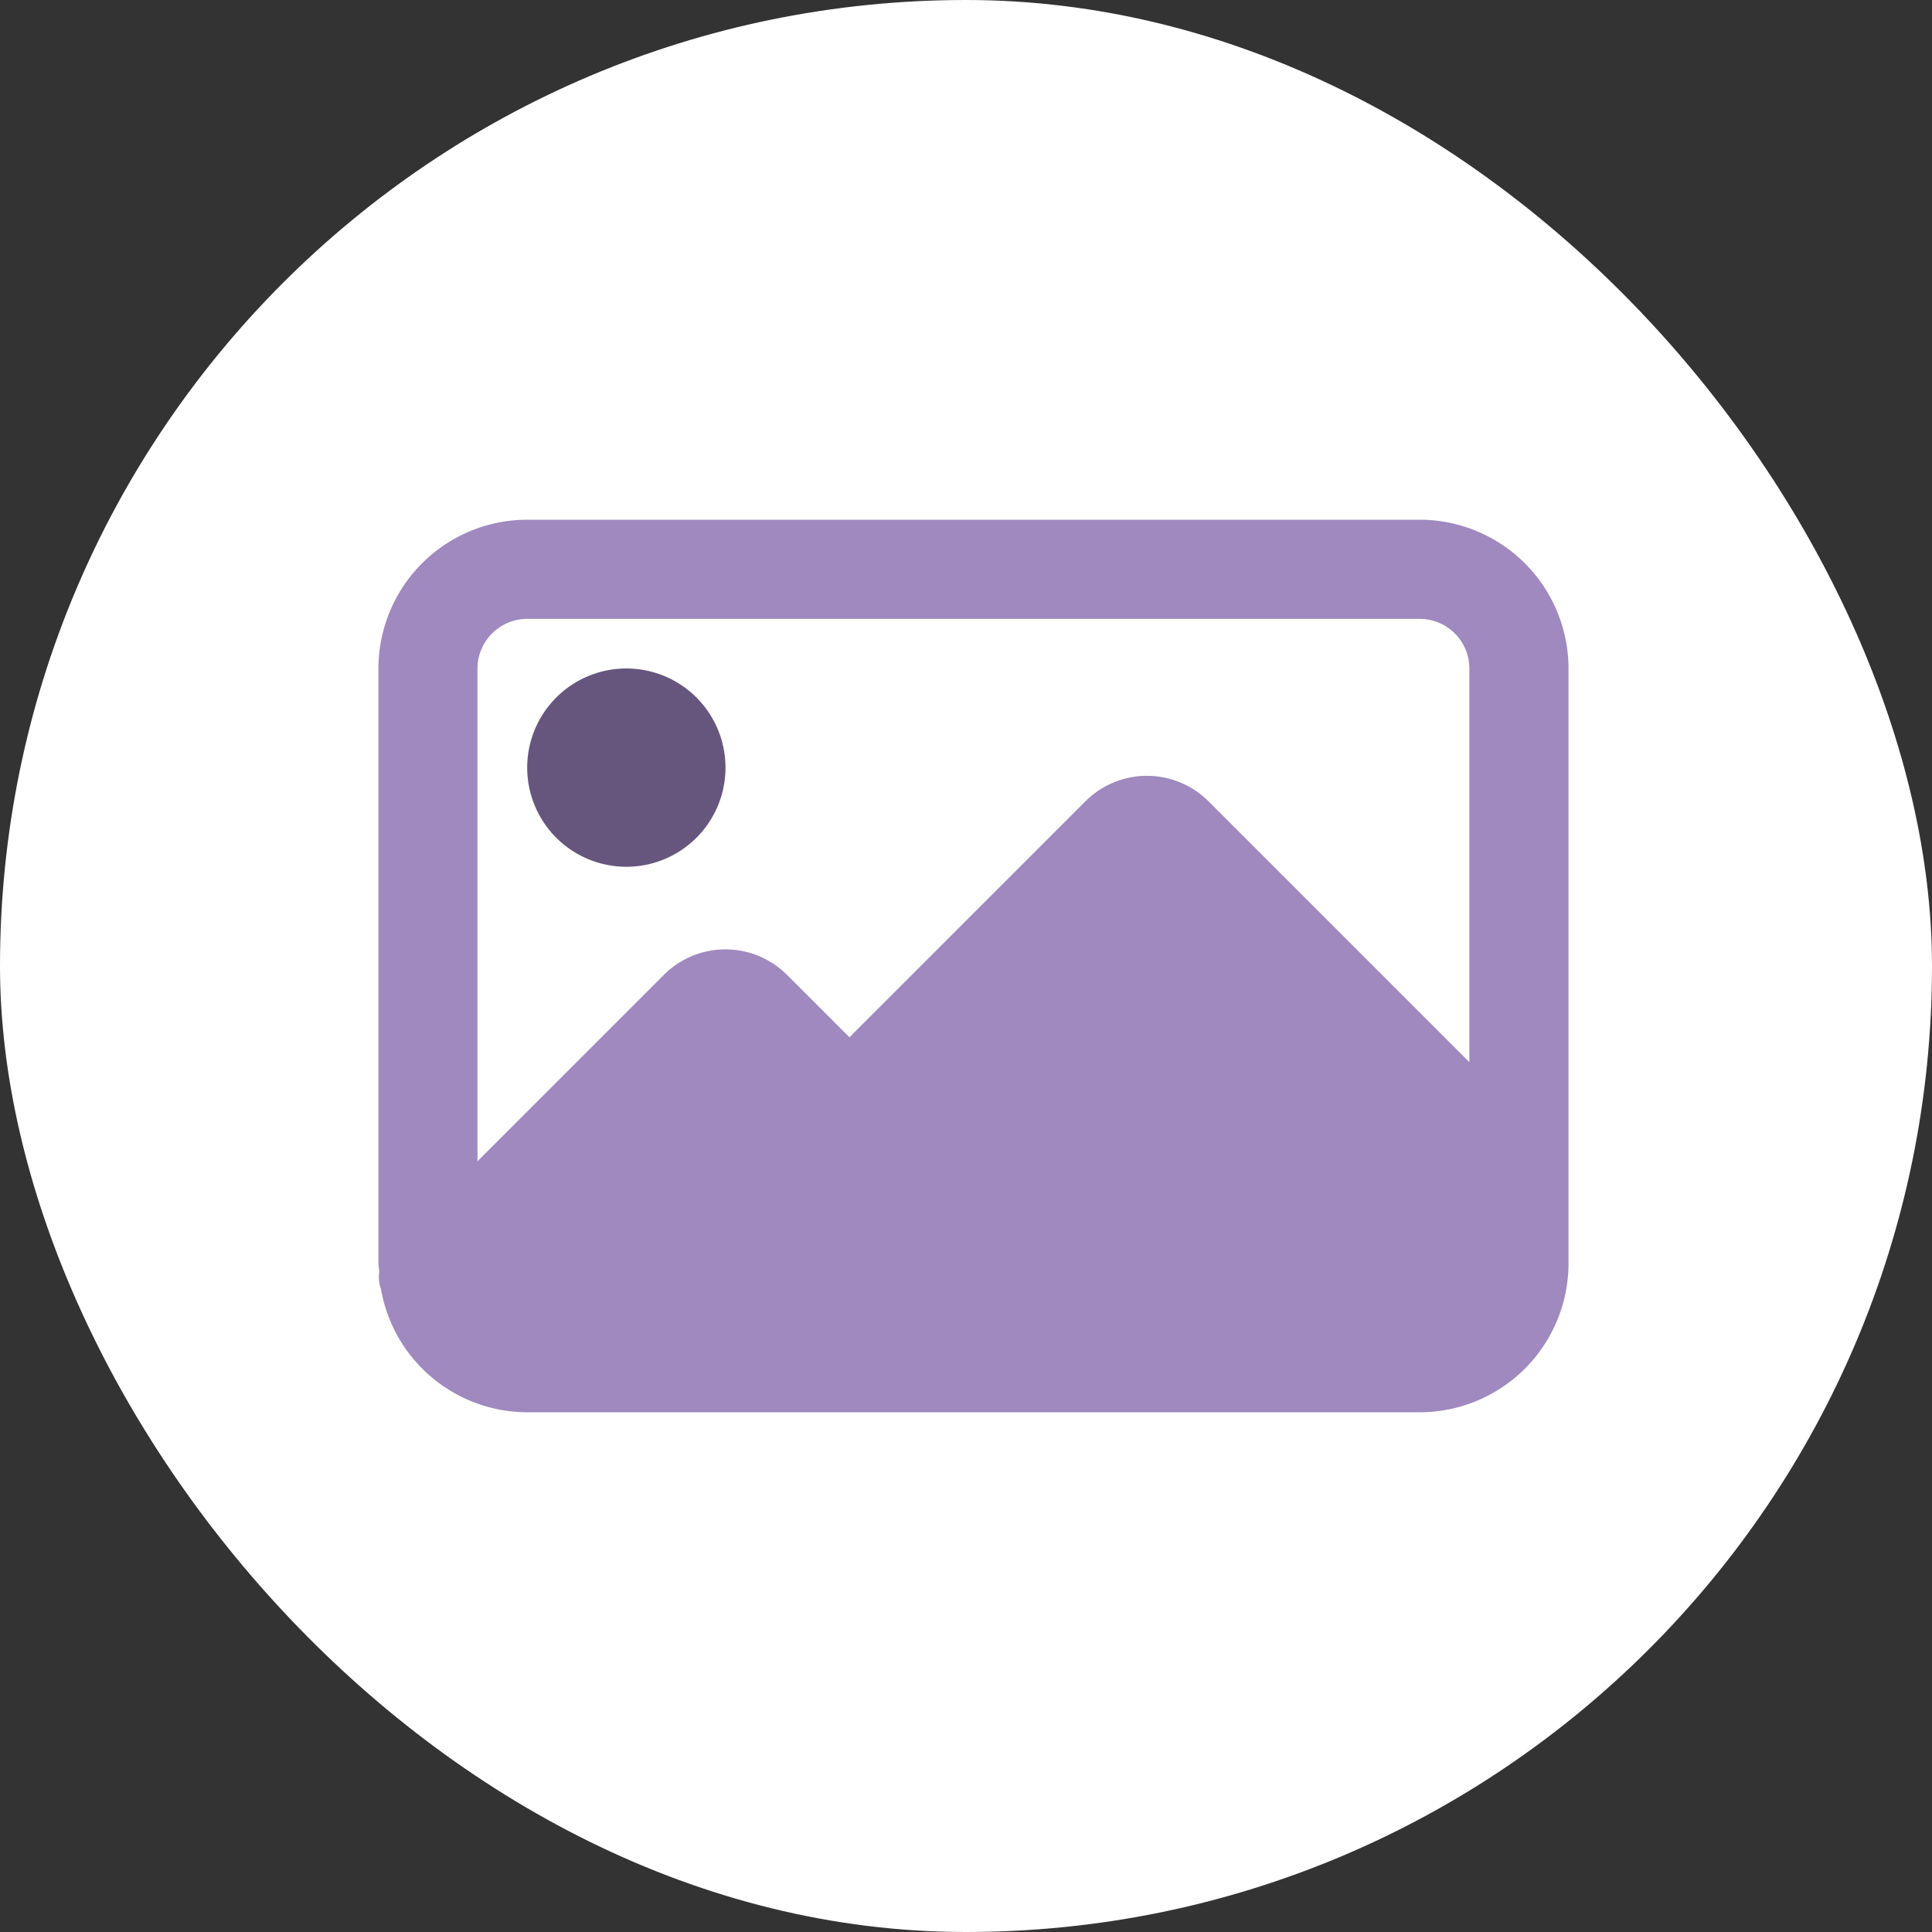
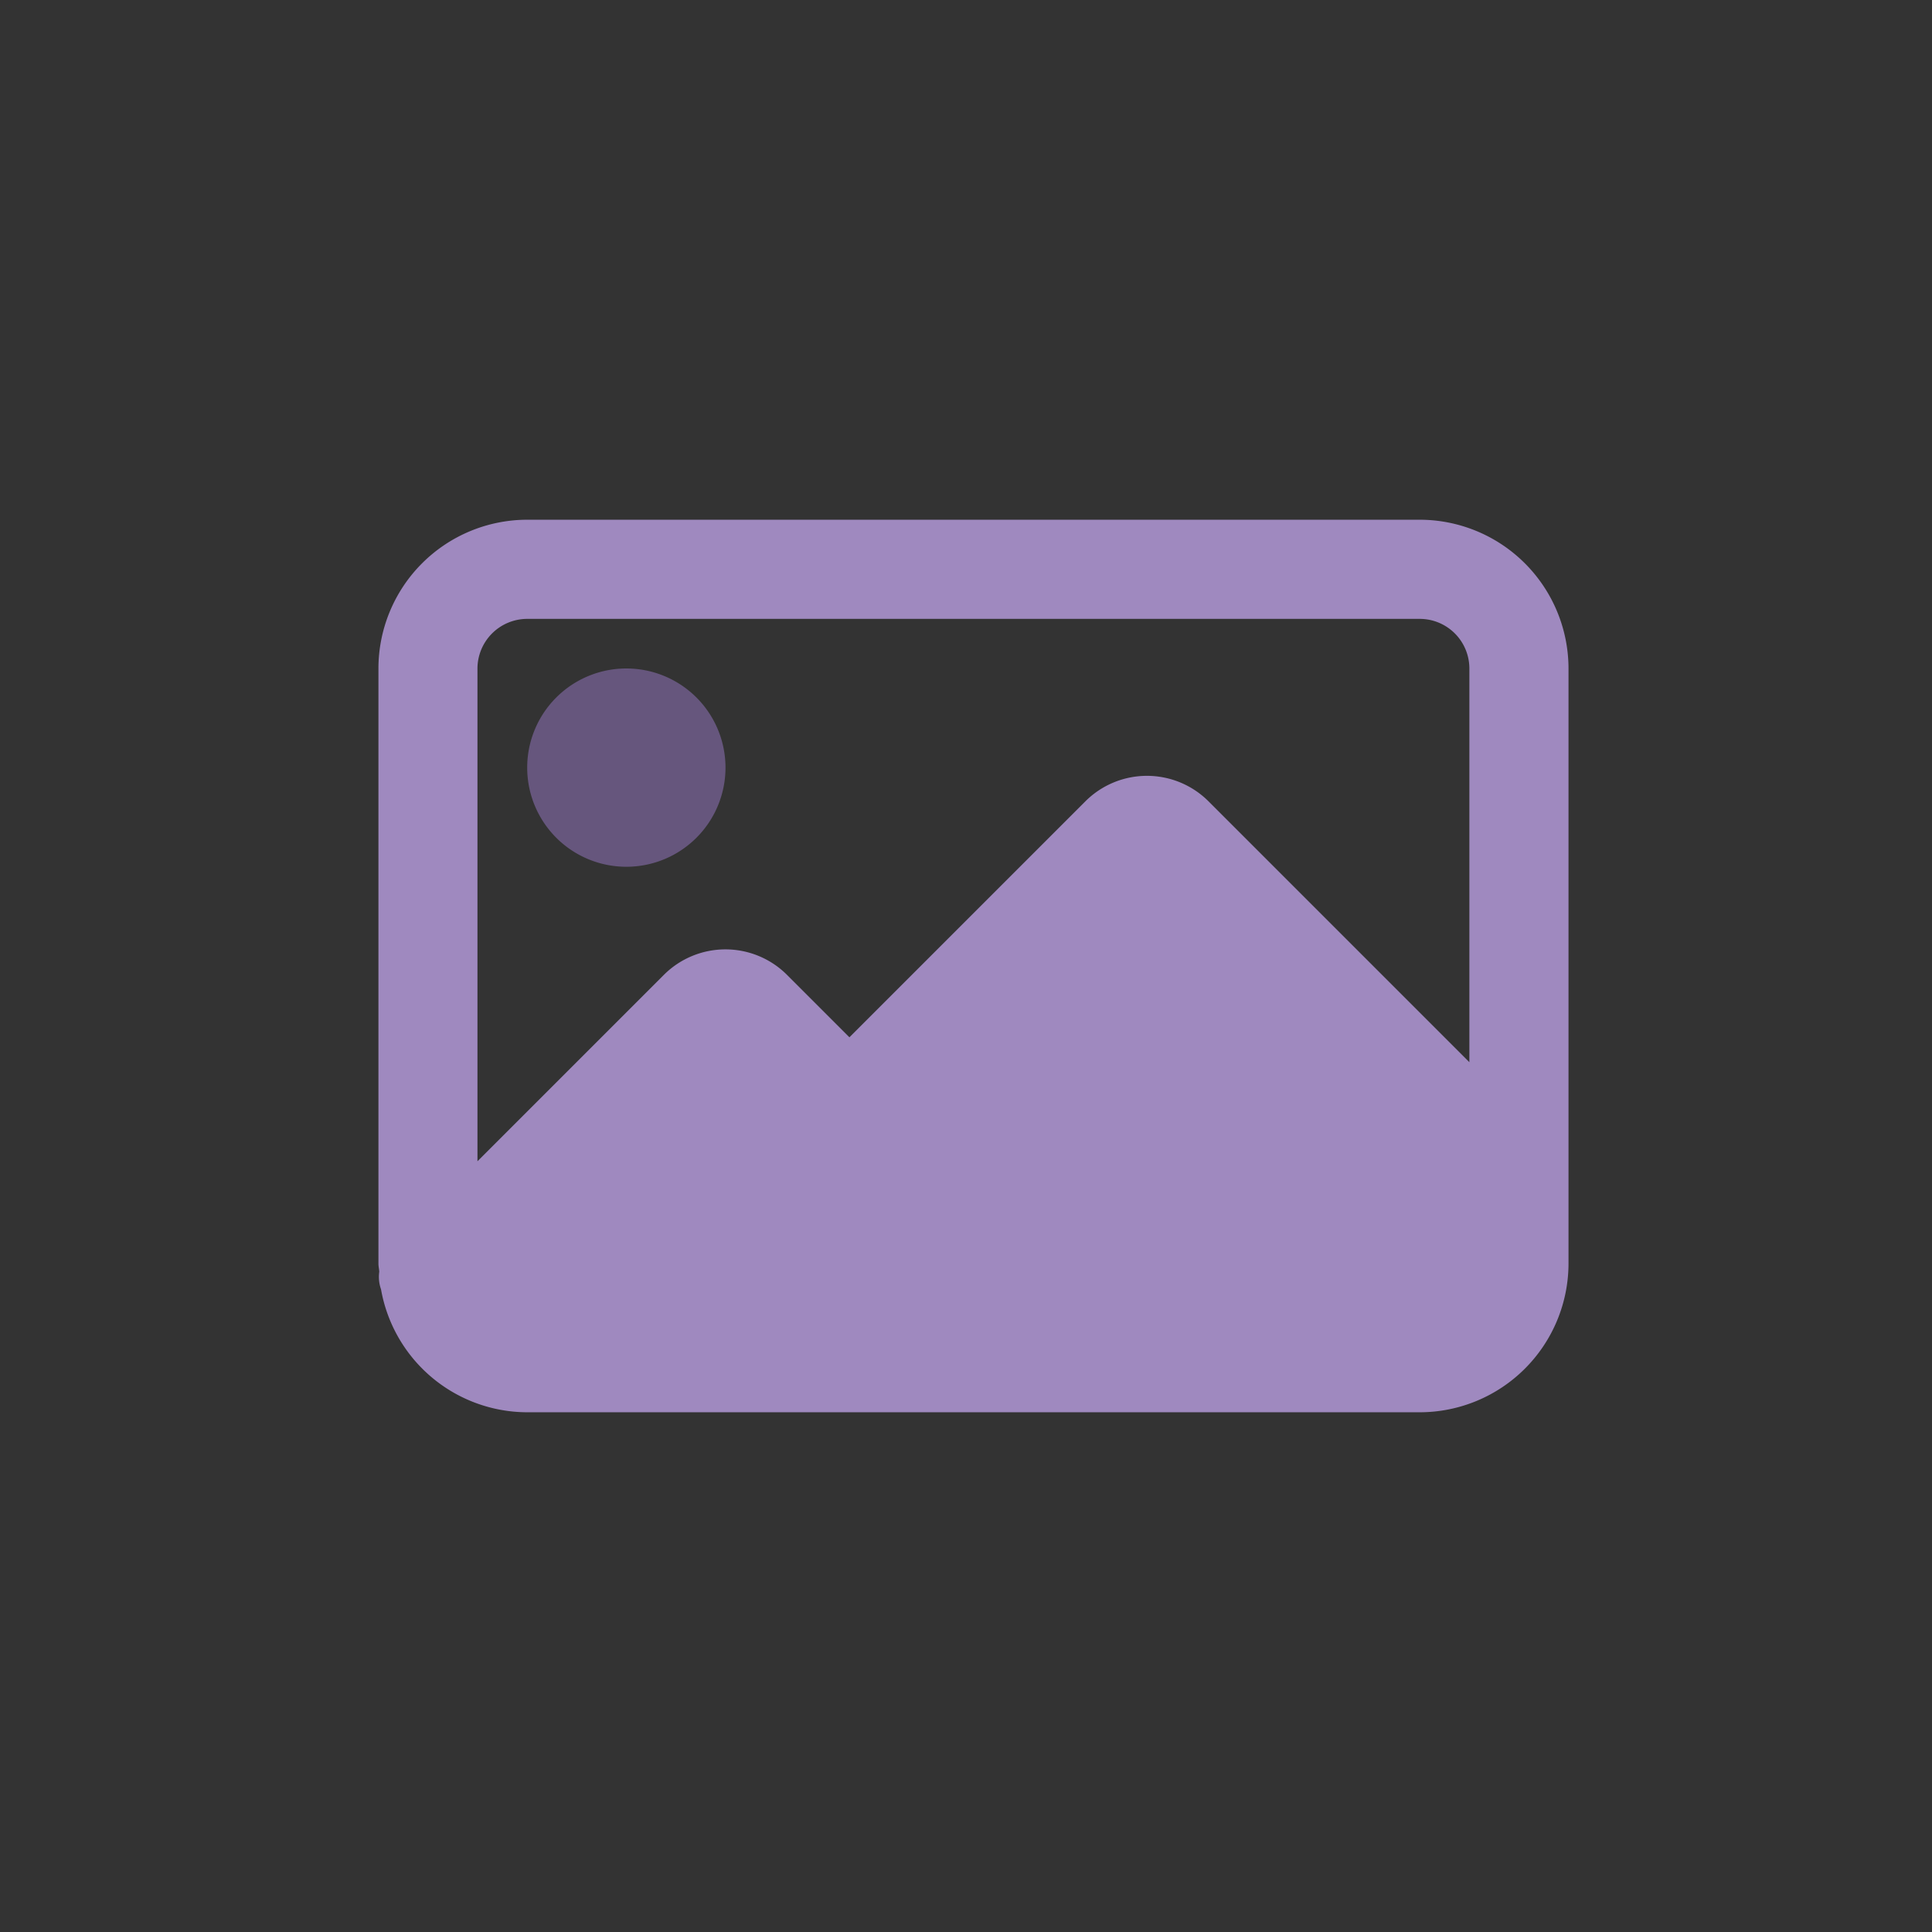
<svg xmlns="http://www.w3.org/2000/svg" width="97" height="97" viewBox="0 0 97 97">
  <rect x="0" y="0" width="97" height="97" fill="#333333" stroke="none" />
  <g transform="translate(0 -0.469)">
-     <rect width="97" height="97" rx="48.5" transform="translate(0 0.469)" fill="#fff" />
    <path d="M169.956,196.978A4.978,4.978,0,1,1,164.978,192,4.978,4.978,0,0,1,169.956,196.978Zm0,0" transform="translate(-133.531 -157.969)" fill="#66567d" />
    <path d="M180.281,160H135.469A7.476,7.476,0,0,0,128,167.469v29.875c0,.142.034.273.041.411a1.881,1.881,0,0,0,.089.884,7.468,7.468,0,0,0,7.338,6.173h44.813a7.476,7.476,0,0,0,7.469-7.469V167.469A7.476,7.476,0,0,0,180.281,160Zm-44.812,4.978h44.813a2.493,2.493,0,0,1,2.491,2.491v19.766l-13.1-13.1a4.373,4.373,0,0,0-6.176,0l-11.85,11.85-3.137-3.137a4.373,4.373,0,0,0-6.176,0l-9.362,9.362V167.469a2.5,2.5,0,0,1,2.494-2.491Zm0,0" transform="translate(-109 -133.437)" fill="#9f89bf" />
  </g>
</svg>